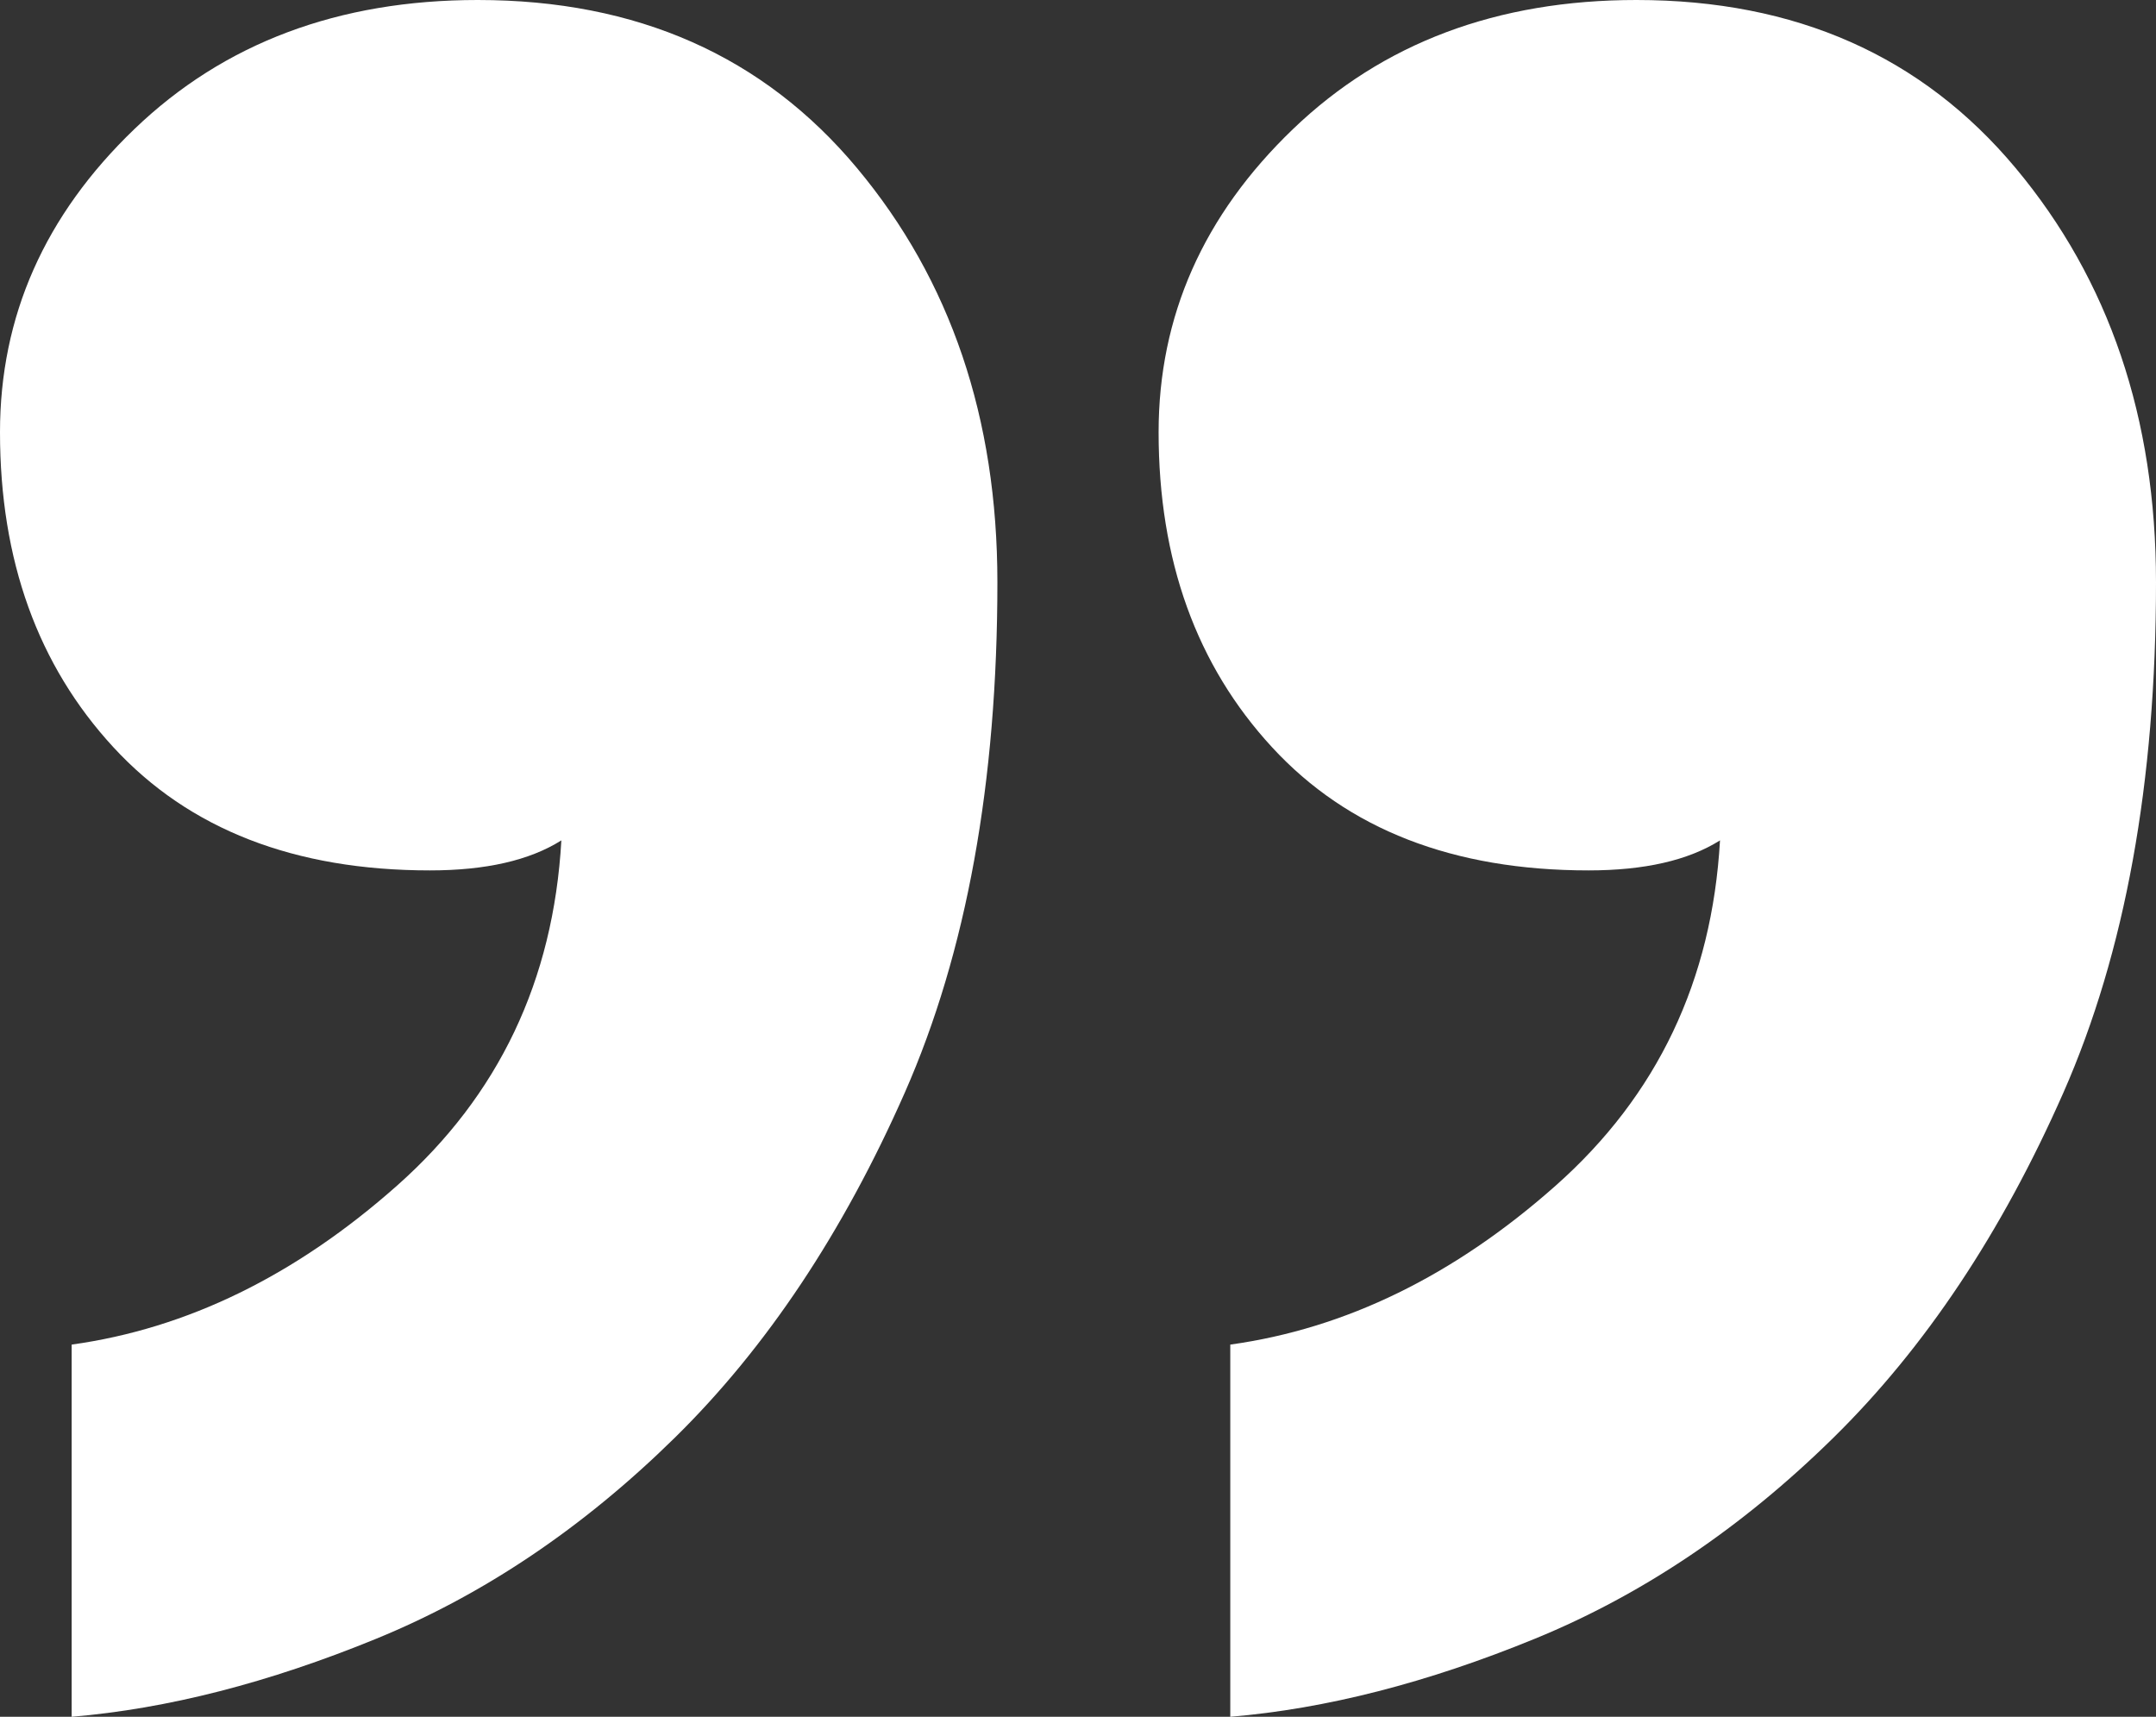
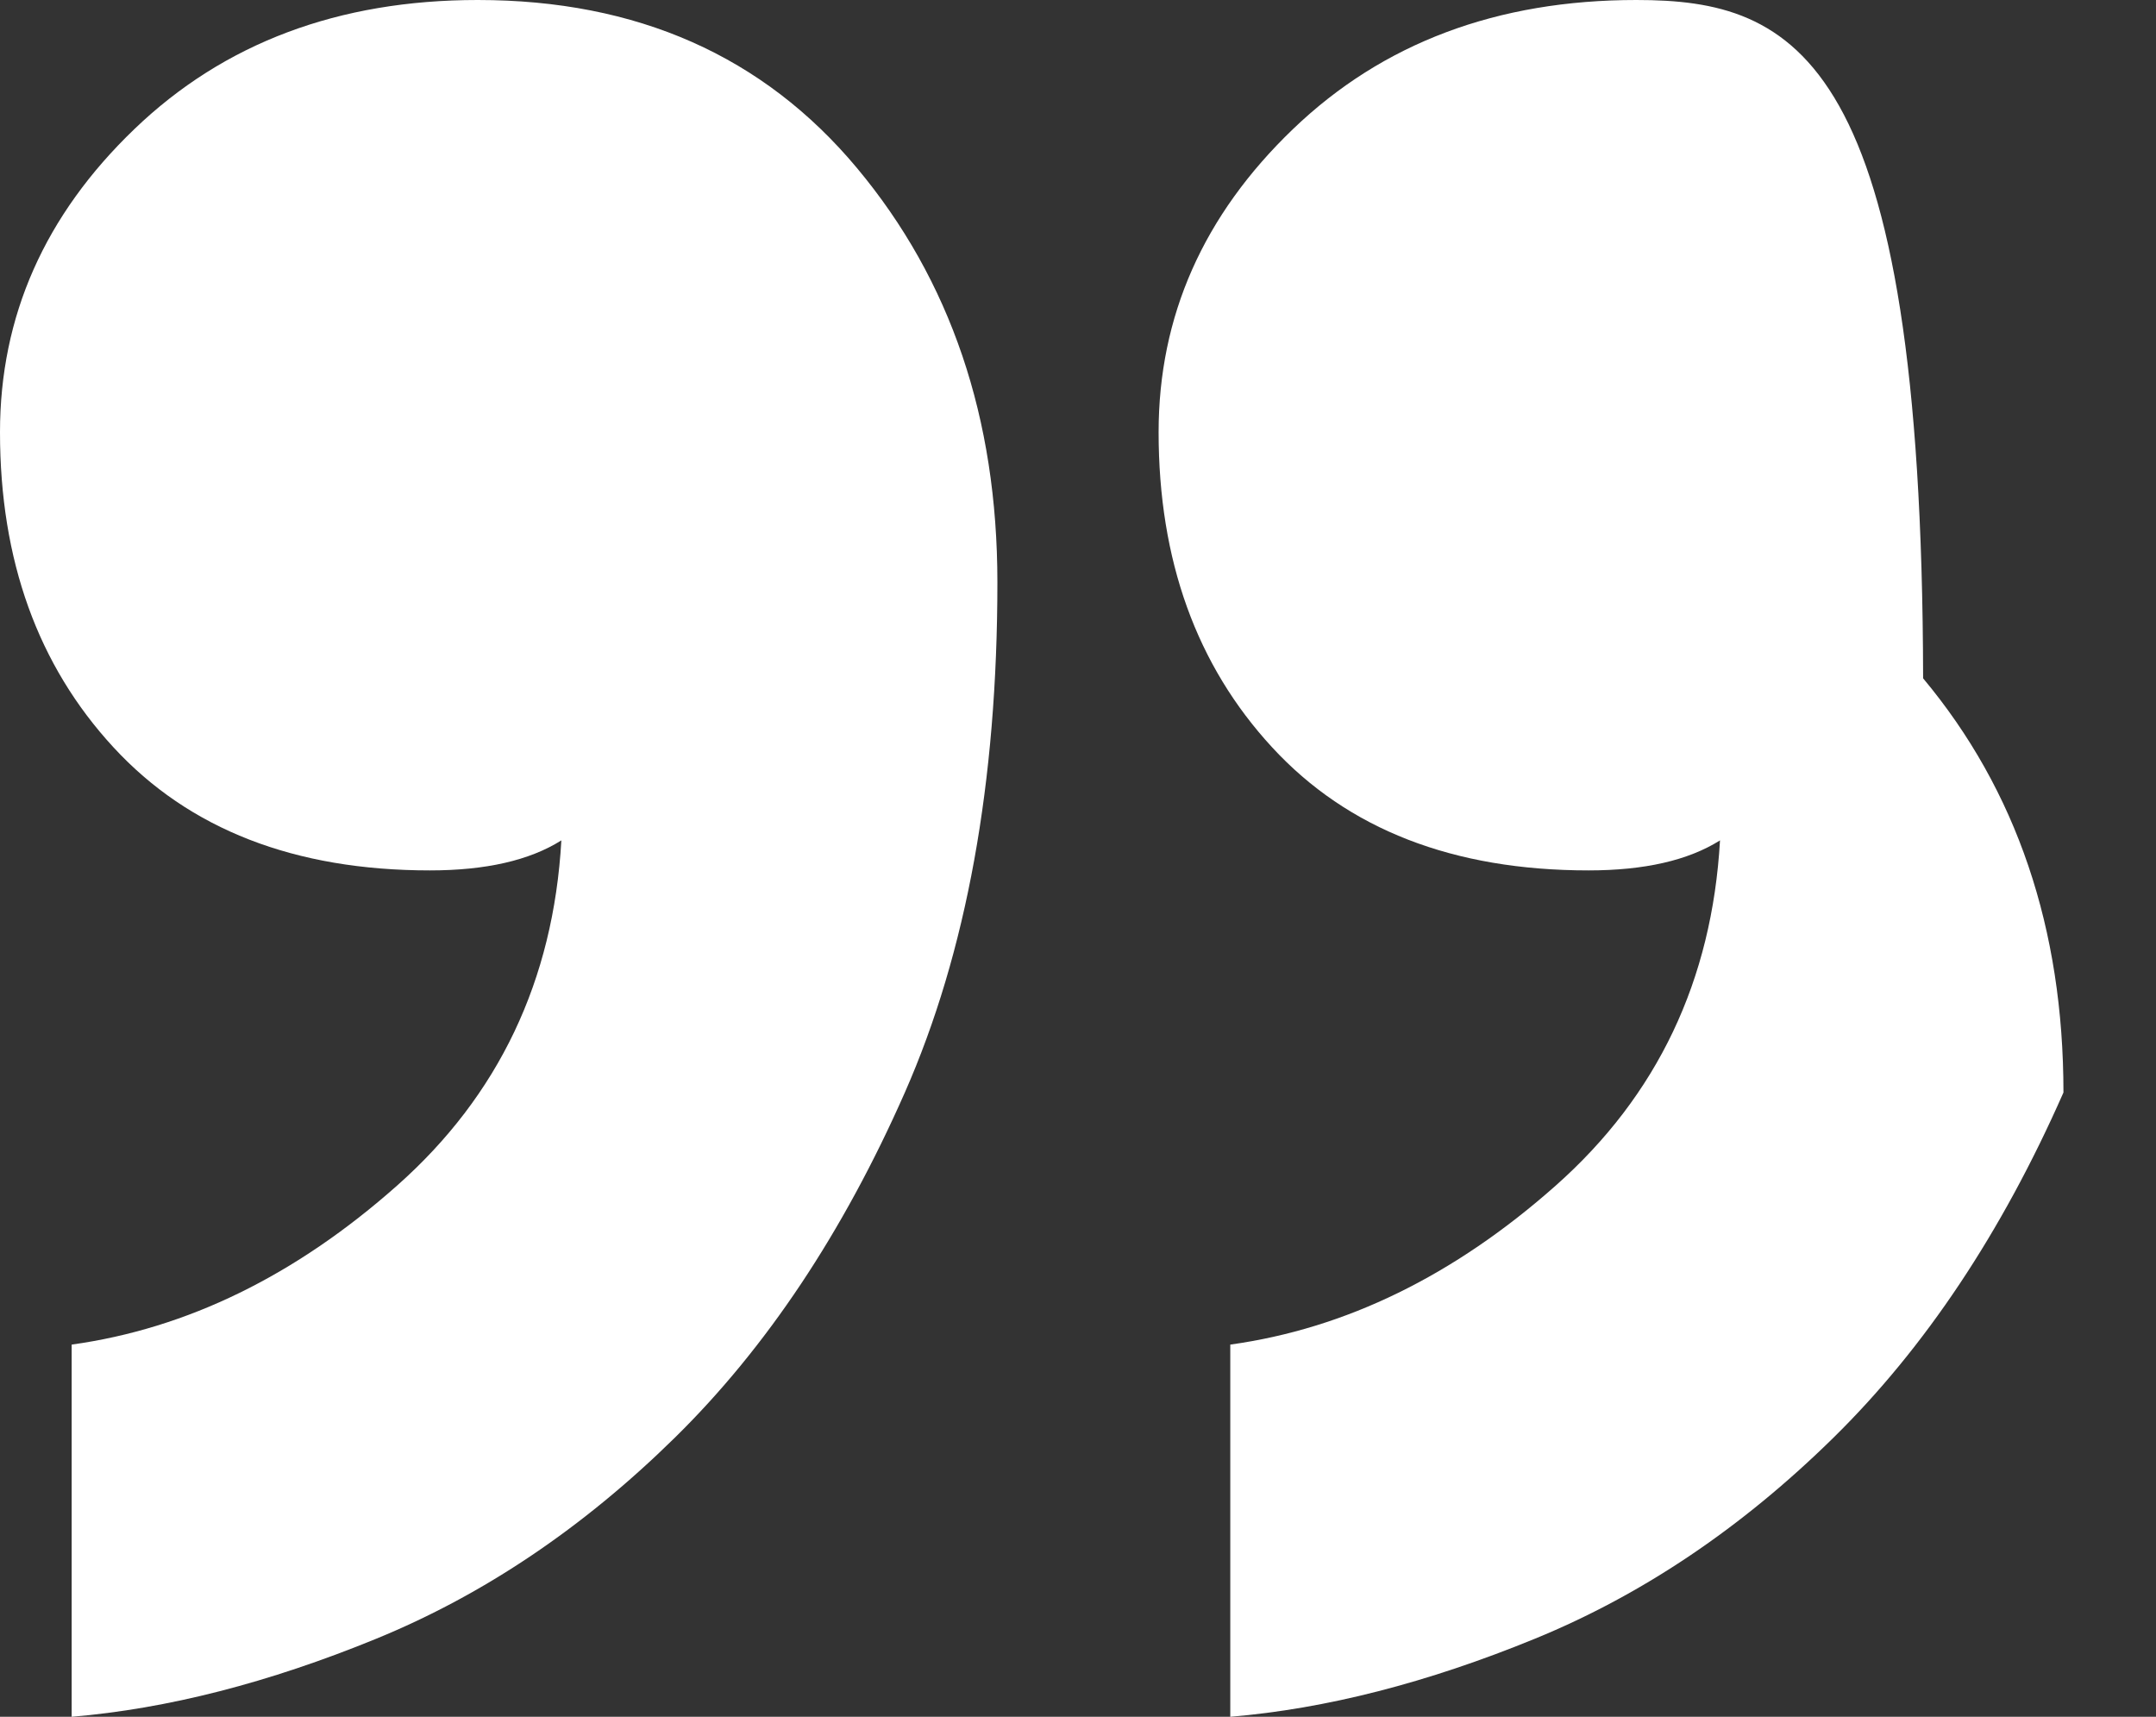
<svg xmlns="http://www.w3.org/2000/svg" width="54" height="43" fill="none">
  <rect width="100%" height="100%" fill="#333333" stroke="none" />
-   <path fill-rule="evenodd" clip-rule="evenodd" d="M3.366 3.233C1.122 5.388 0 7.918 0 10.825c0 3.208.947 5.839 2.842 7.893 1.895 2.055 4.537 3.083 7.928 3.083 1.396 0 2.493-.25 3.29-.752-.199 3.508-1.57 6.39-4.113 8.645s-5.26 3.583-8.152 3.984V43c2.393-.2 4.936-.852 7.629-1.955 2.692-1.102 5.185-2.781 7.479-5.036 2.294-2.255 4.213-5.137 5.76-8.645 1.545-3.509 2.318-7.768 2.318-12.78 0-4.11-1.172-7.568-3.516-10.374C19.122 1.403 15.955 0 11.967 0c-3.49 0-6.358 1.078-8.601 3.233zm29.019 0c-2.244 2.155-3.366 4.685-3.366 7.592 0 3.208.948 5.839 2.843 7.893 1.894 2.055 4.537 3.083 7.927 3.083 1.397 0 2.493-.25 3.291-.752-.2 3.508-1.57 6.39-4.113 8.645s-5.26 3.583-8.153 3.984V43c2.394-.2 4.937-.852 7.63-1.955 2.692-1.102 5.185-2.781 7.478-5.036 2.294-2.255 4.214-5.137 5.76-8.645C53.226 23.855 54 19.596 54 14.584c0-4.11-1.172-7.568-3.515-10.374C48.14 1.403 44.975 0 40.986 0c-3.49 0-6.357 1.078-8.601 3.233z" fill="#fff" />
+   <path fill-rule="evenodd" clip-rule="evenodd" d="M3.366 3.233C1.122 5.388 0 7.918 0 10.825c0 3.208.947 5.839 2.842 7.893 1.895 2.055 4.537 3.083 7.928 3.083 1.396 0 2.493-.25 3.29-.752-.199 3.508-1.57 6.39-4.113 8.645s-5.26 3.583-8.152 3.984V43c2.393-.2 4.936-.852 7.629-1.955 2.692-1.102 5.185-2.781 7.479-5.036 2.294-2.255 4.213-5.137 5.76-8.645 1.545-3.509 2.318-7.768 2.318-12.78 0-4.11-1.172-7.568-3.516-10.374C19.122 1.403 15.955 0 11.967 0c-3.49 0-6.358 1.078-8.601 3.233zm29.019 0c-2.244 2.155-3.366 4.685-3.366 7.592 0 3.208.948 5.839 2.843 7.893 1.894 2.055 4.537 3.083 7.927 3.083 1.397 0 2.493-.25 3.291-.752-.2 3.508-1.57 6.39-4.113 8.645s-5.26 3.583-8.153 3.984V43c2.394-.2 4.937-.852 7.63-1.955 2.692-1.102 5.185-2.781 7.478-5.036 2.294-2.255 4.214-5.137 5.76-8.645c0-4.11-1.172-7.568-3.515-10.374C48.14 1.403 44.975 0 40.986 0c-3.49 0-6.357 1.078-8.601 3.233z" fill="#fff" />
</svg>